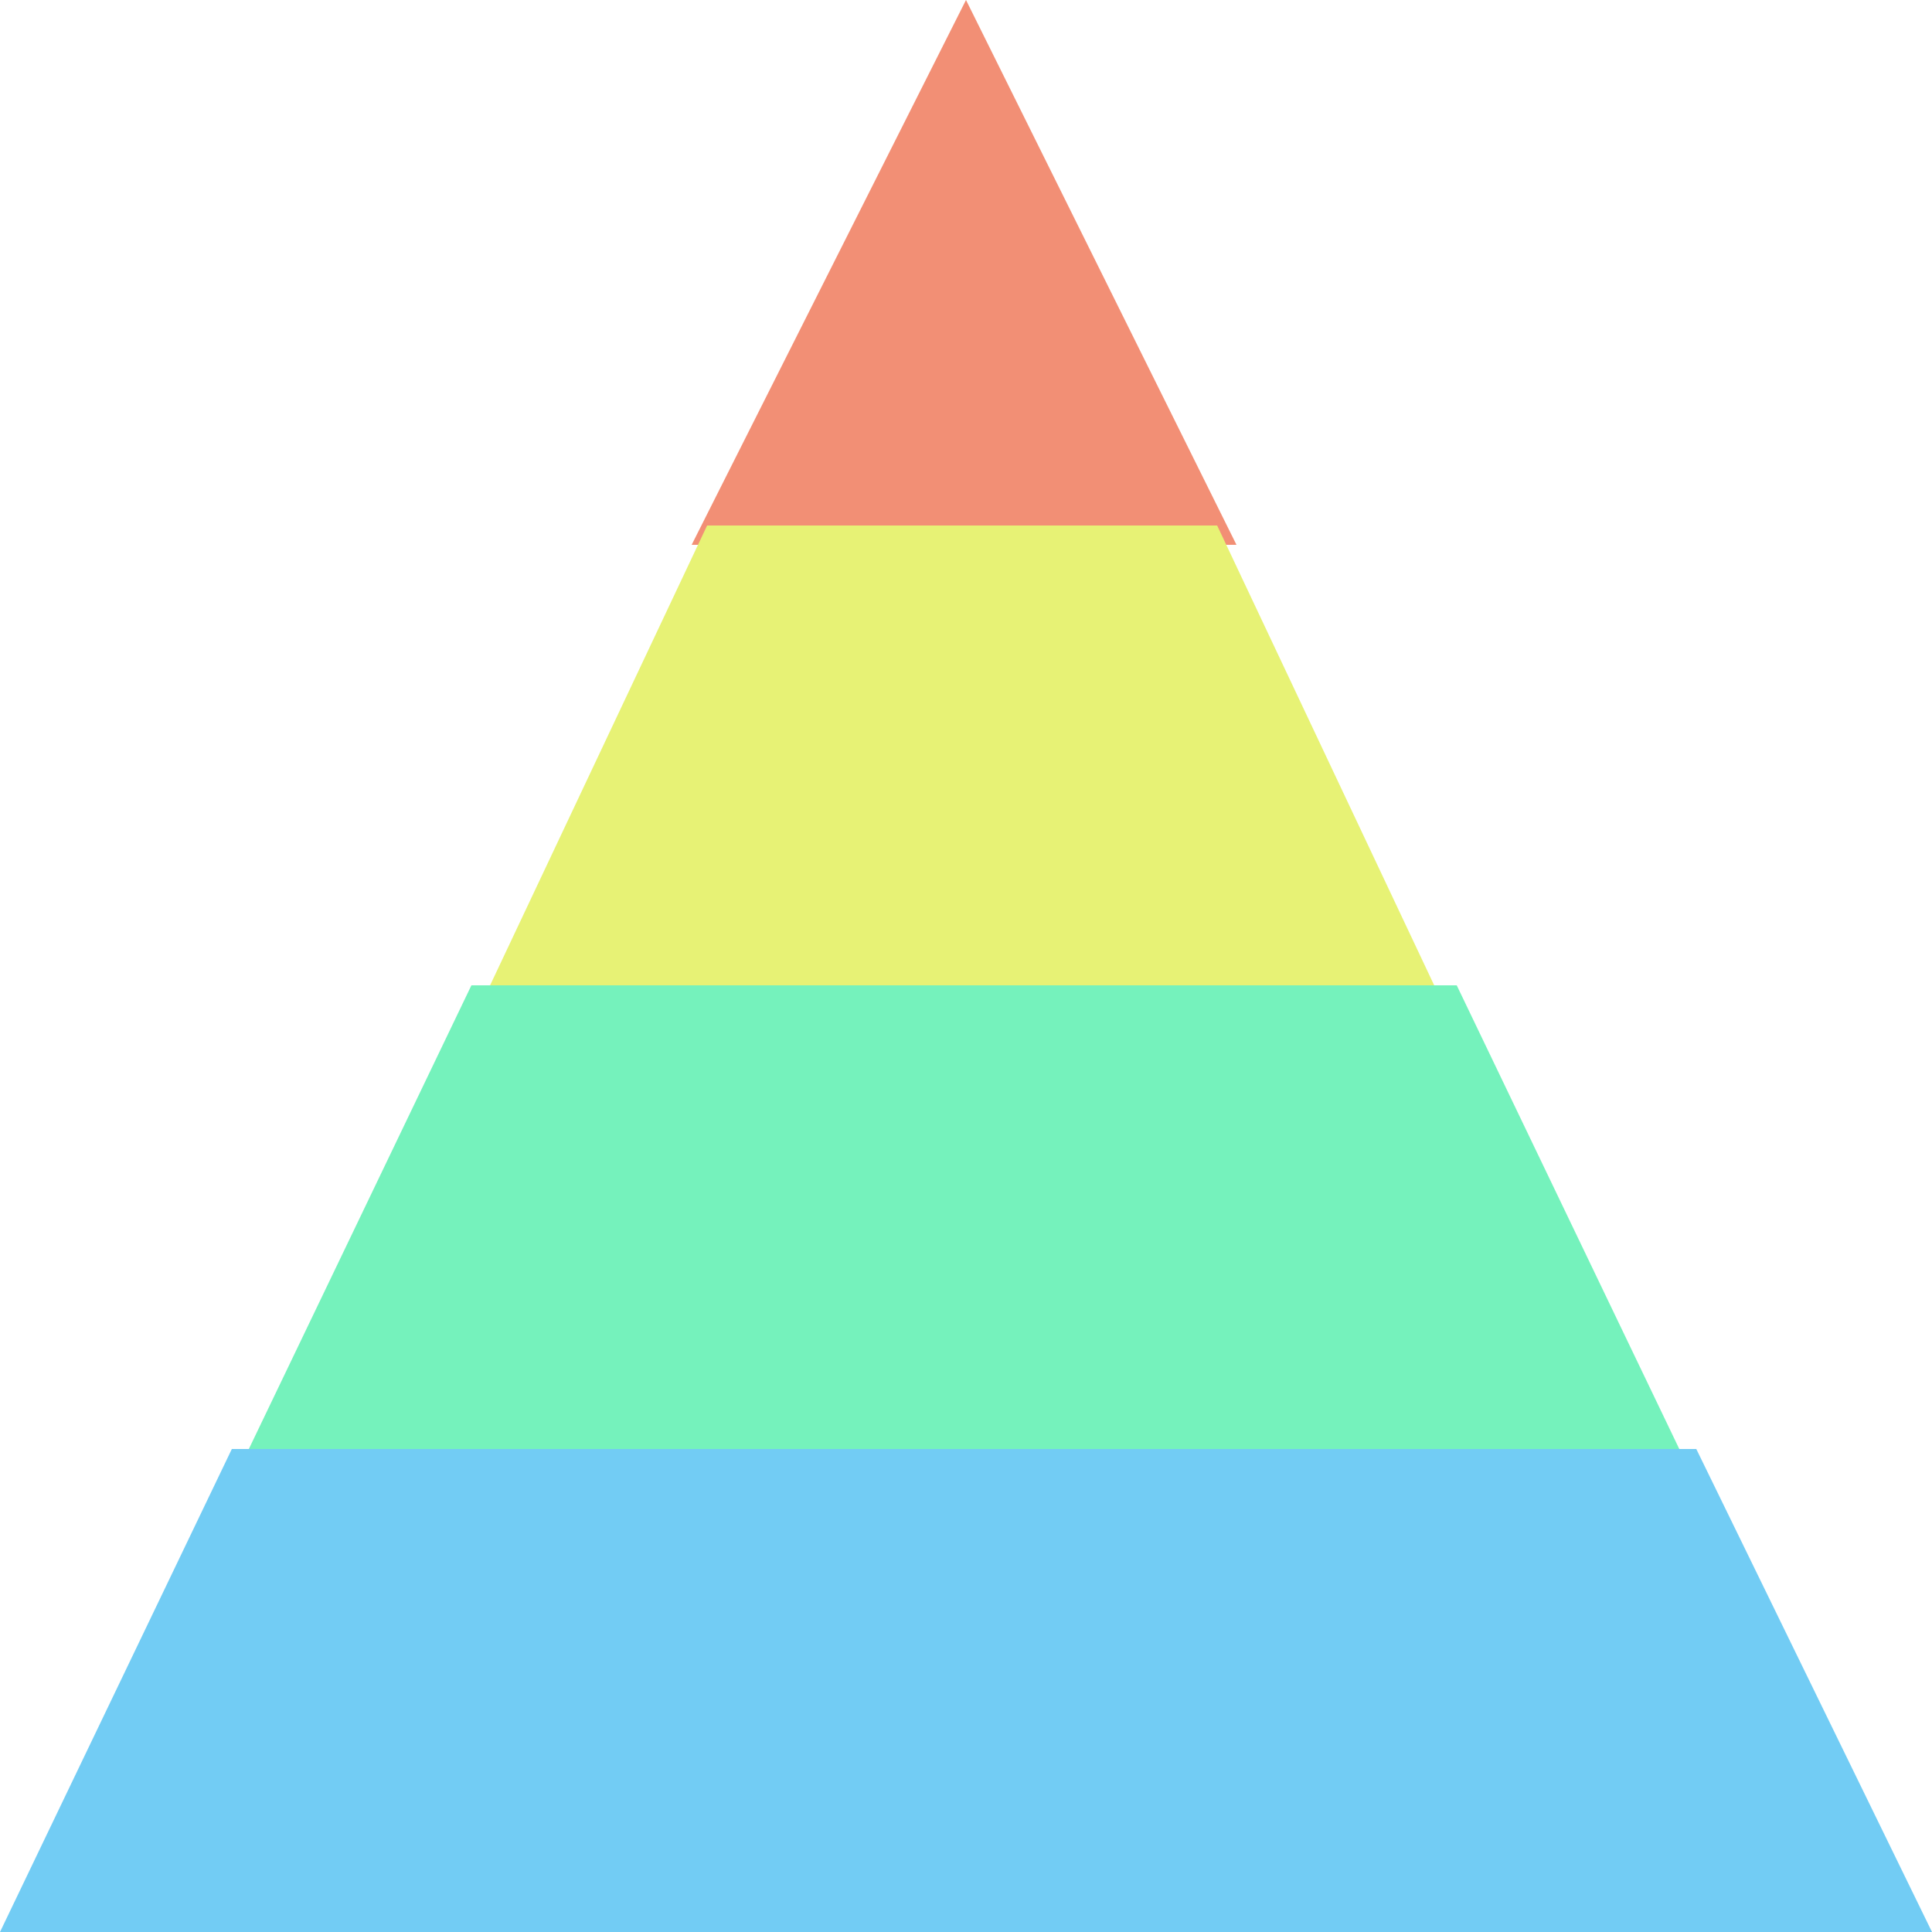
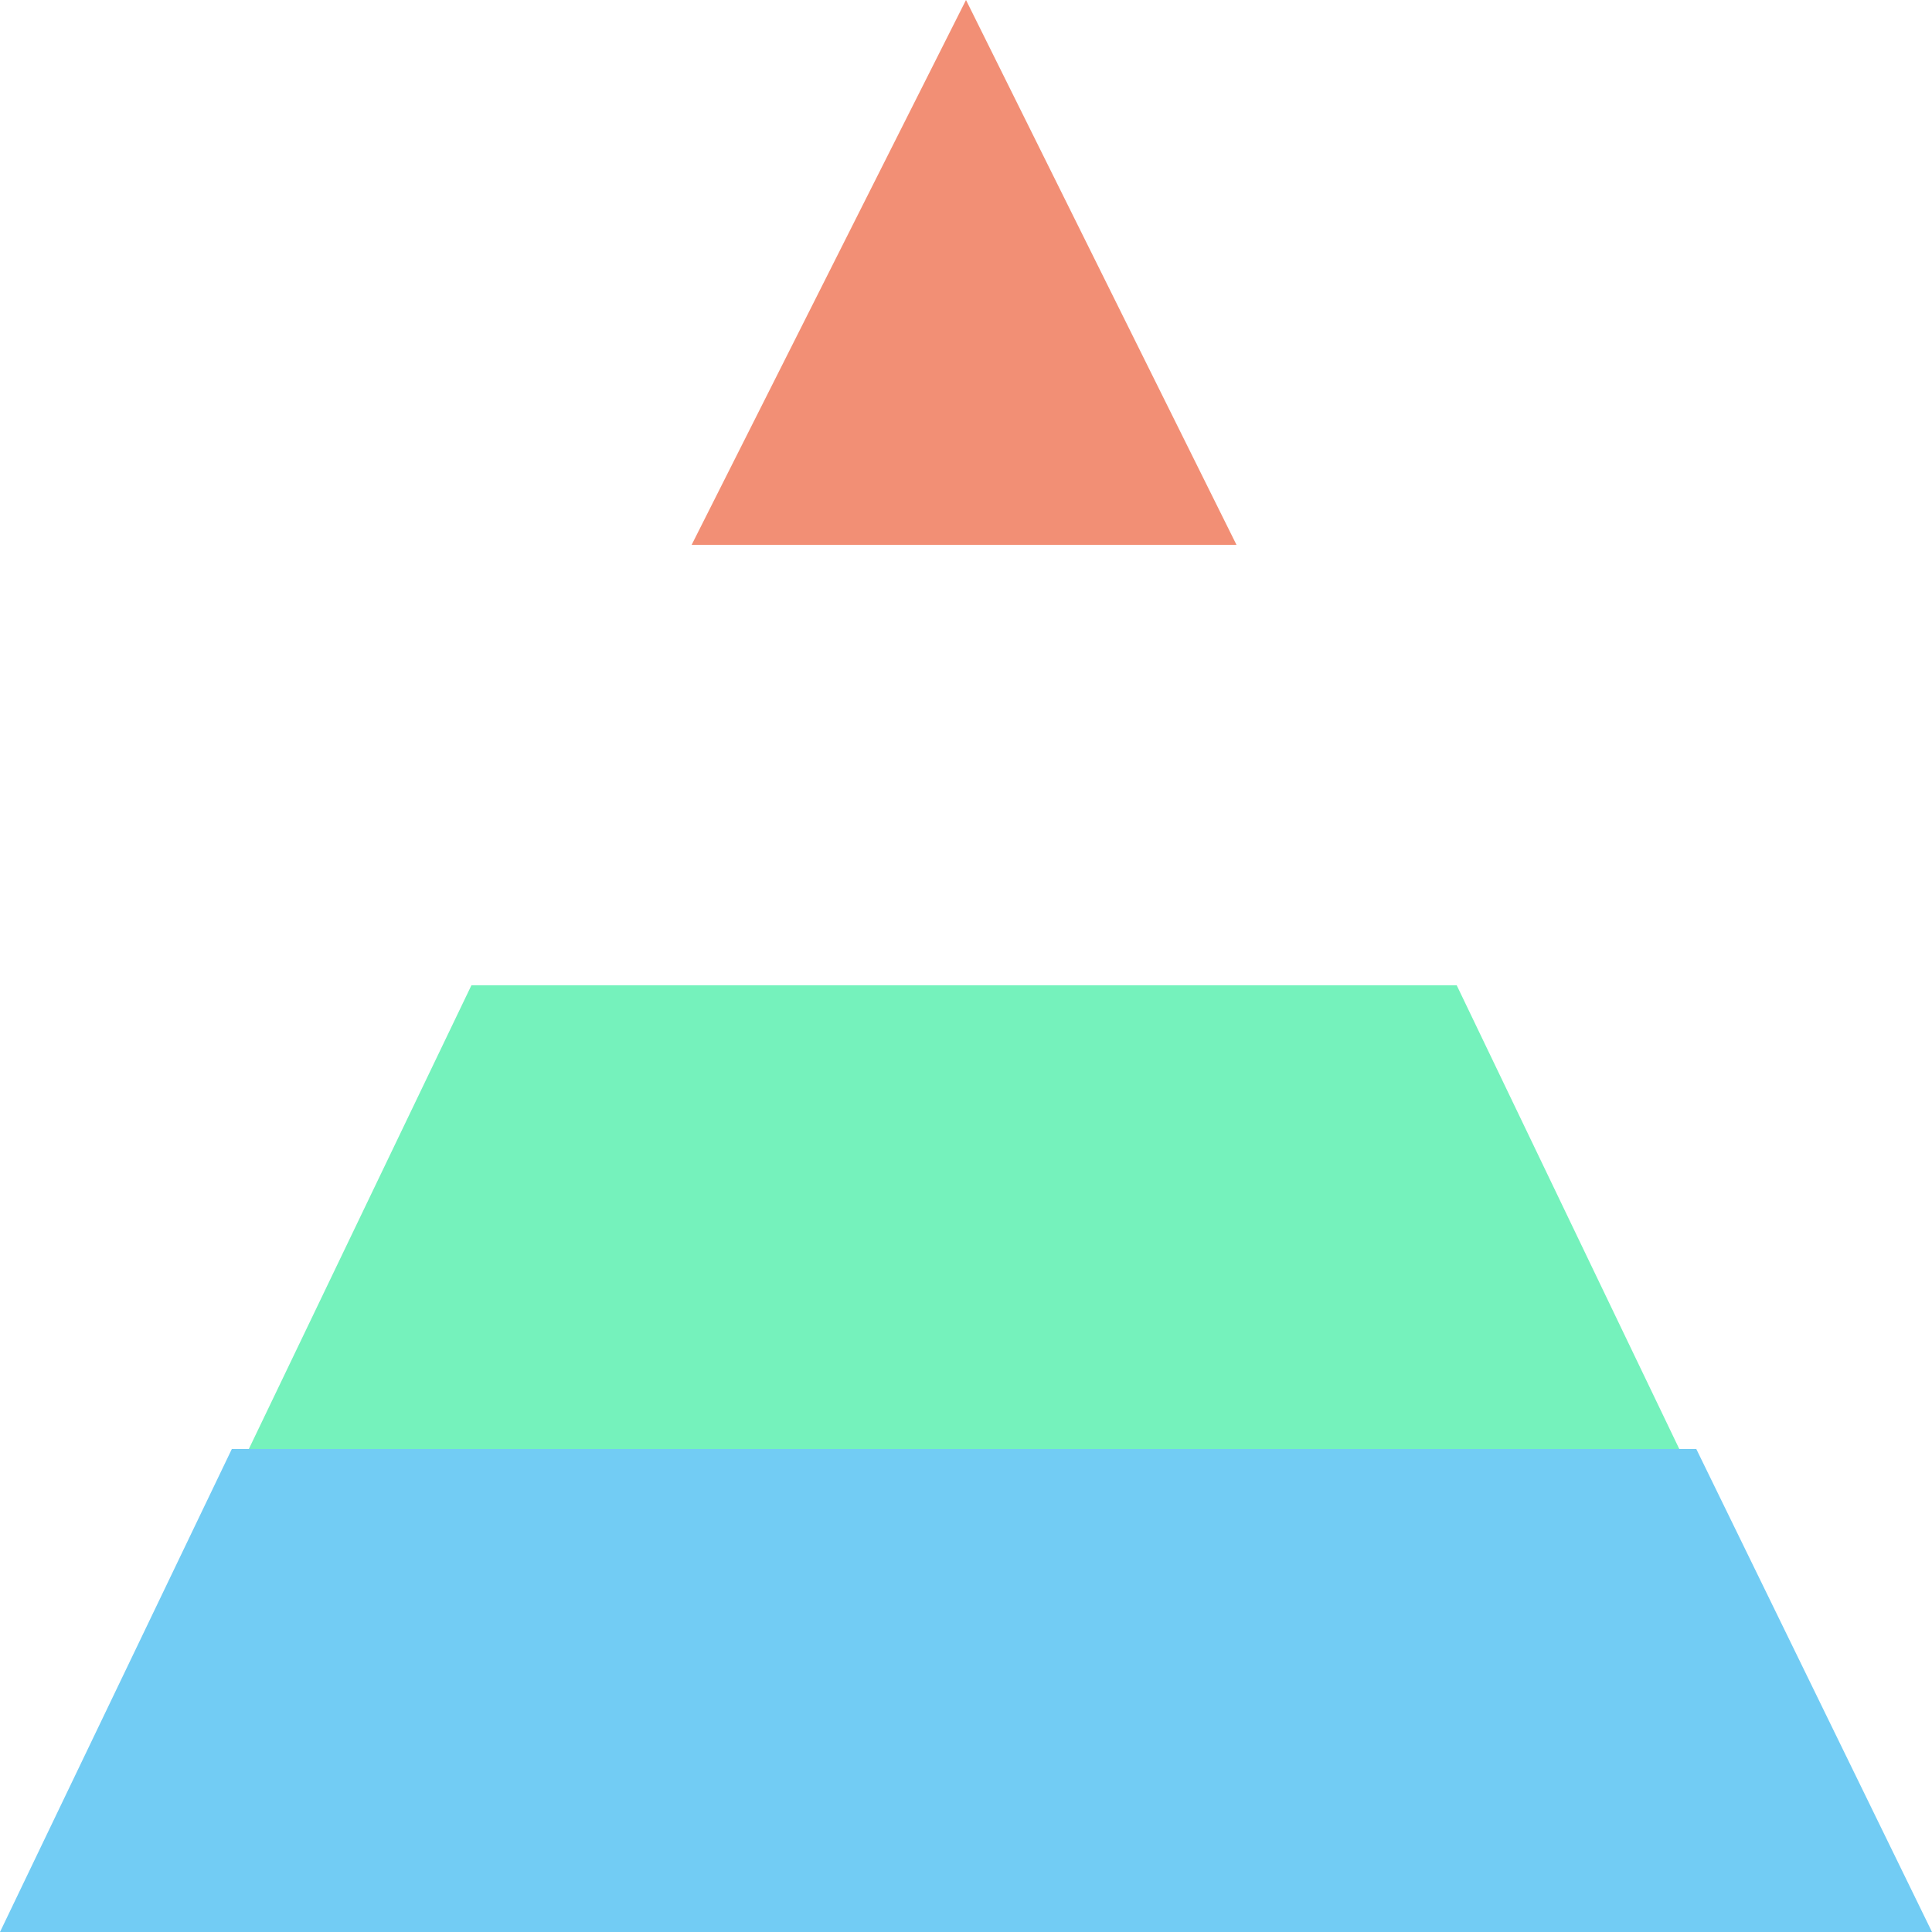
<svg xmlns="http://www.w3.org/2000/svg" id="_レイヤー_1" data-name="レイヤー_1" version="1.1" viewBox="0 0 50 50">
  <defs>
    <style>
      .st0 {
        fill: #e7f275;
      }

      .st1 {
        fill: #72ccf4;
      }

      .st2 {
        fill: #75f2bc;
      }

      .st3 {
        fill: #f28f75;
      }
    </style>
  </defs>
  <path class="st3" d="M25,0l-7.1,14.1h14.1L25,0Z" />
-   <path class="st0" d="M31.6,13.6h-13.3l-5.9,12.5h25l-5.9-12.5Z" />
  <path class="st2" d="M37.8,25.5H12.2l-6,12.5h37.5l-6-12.5Z" />
  <path class="st1" d="M50,50l-6.1-12.5H6L0,50h50Z" />
</svg>